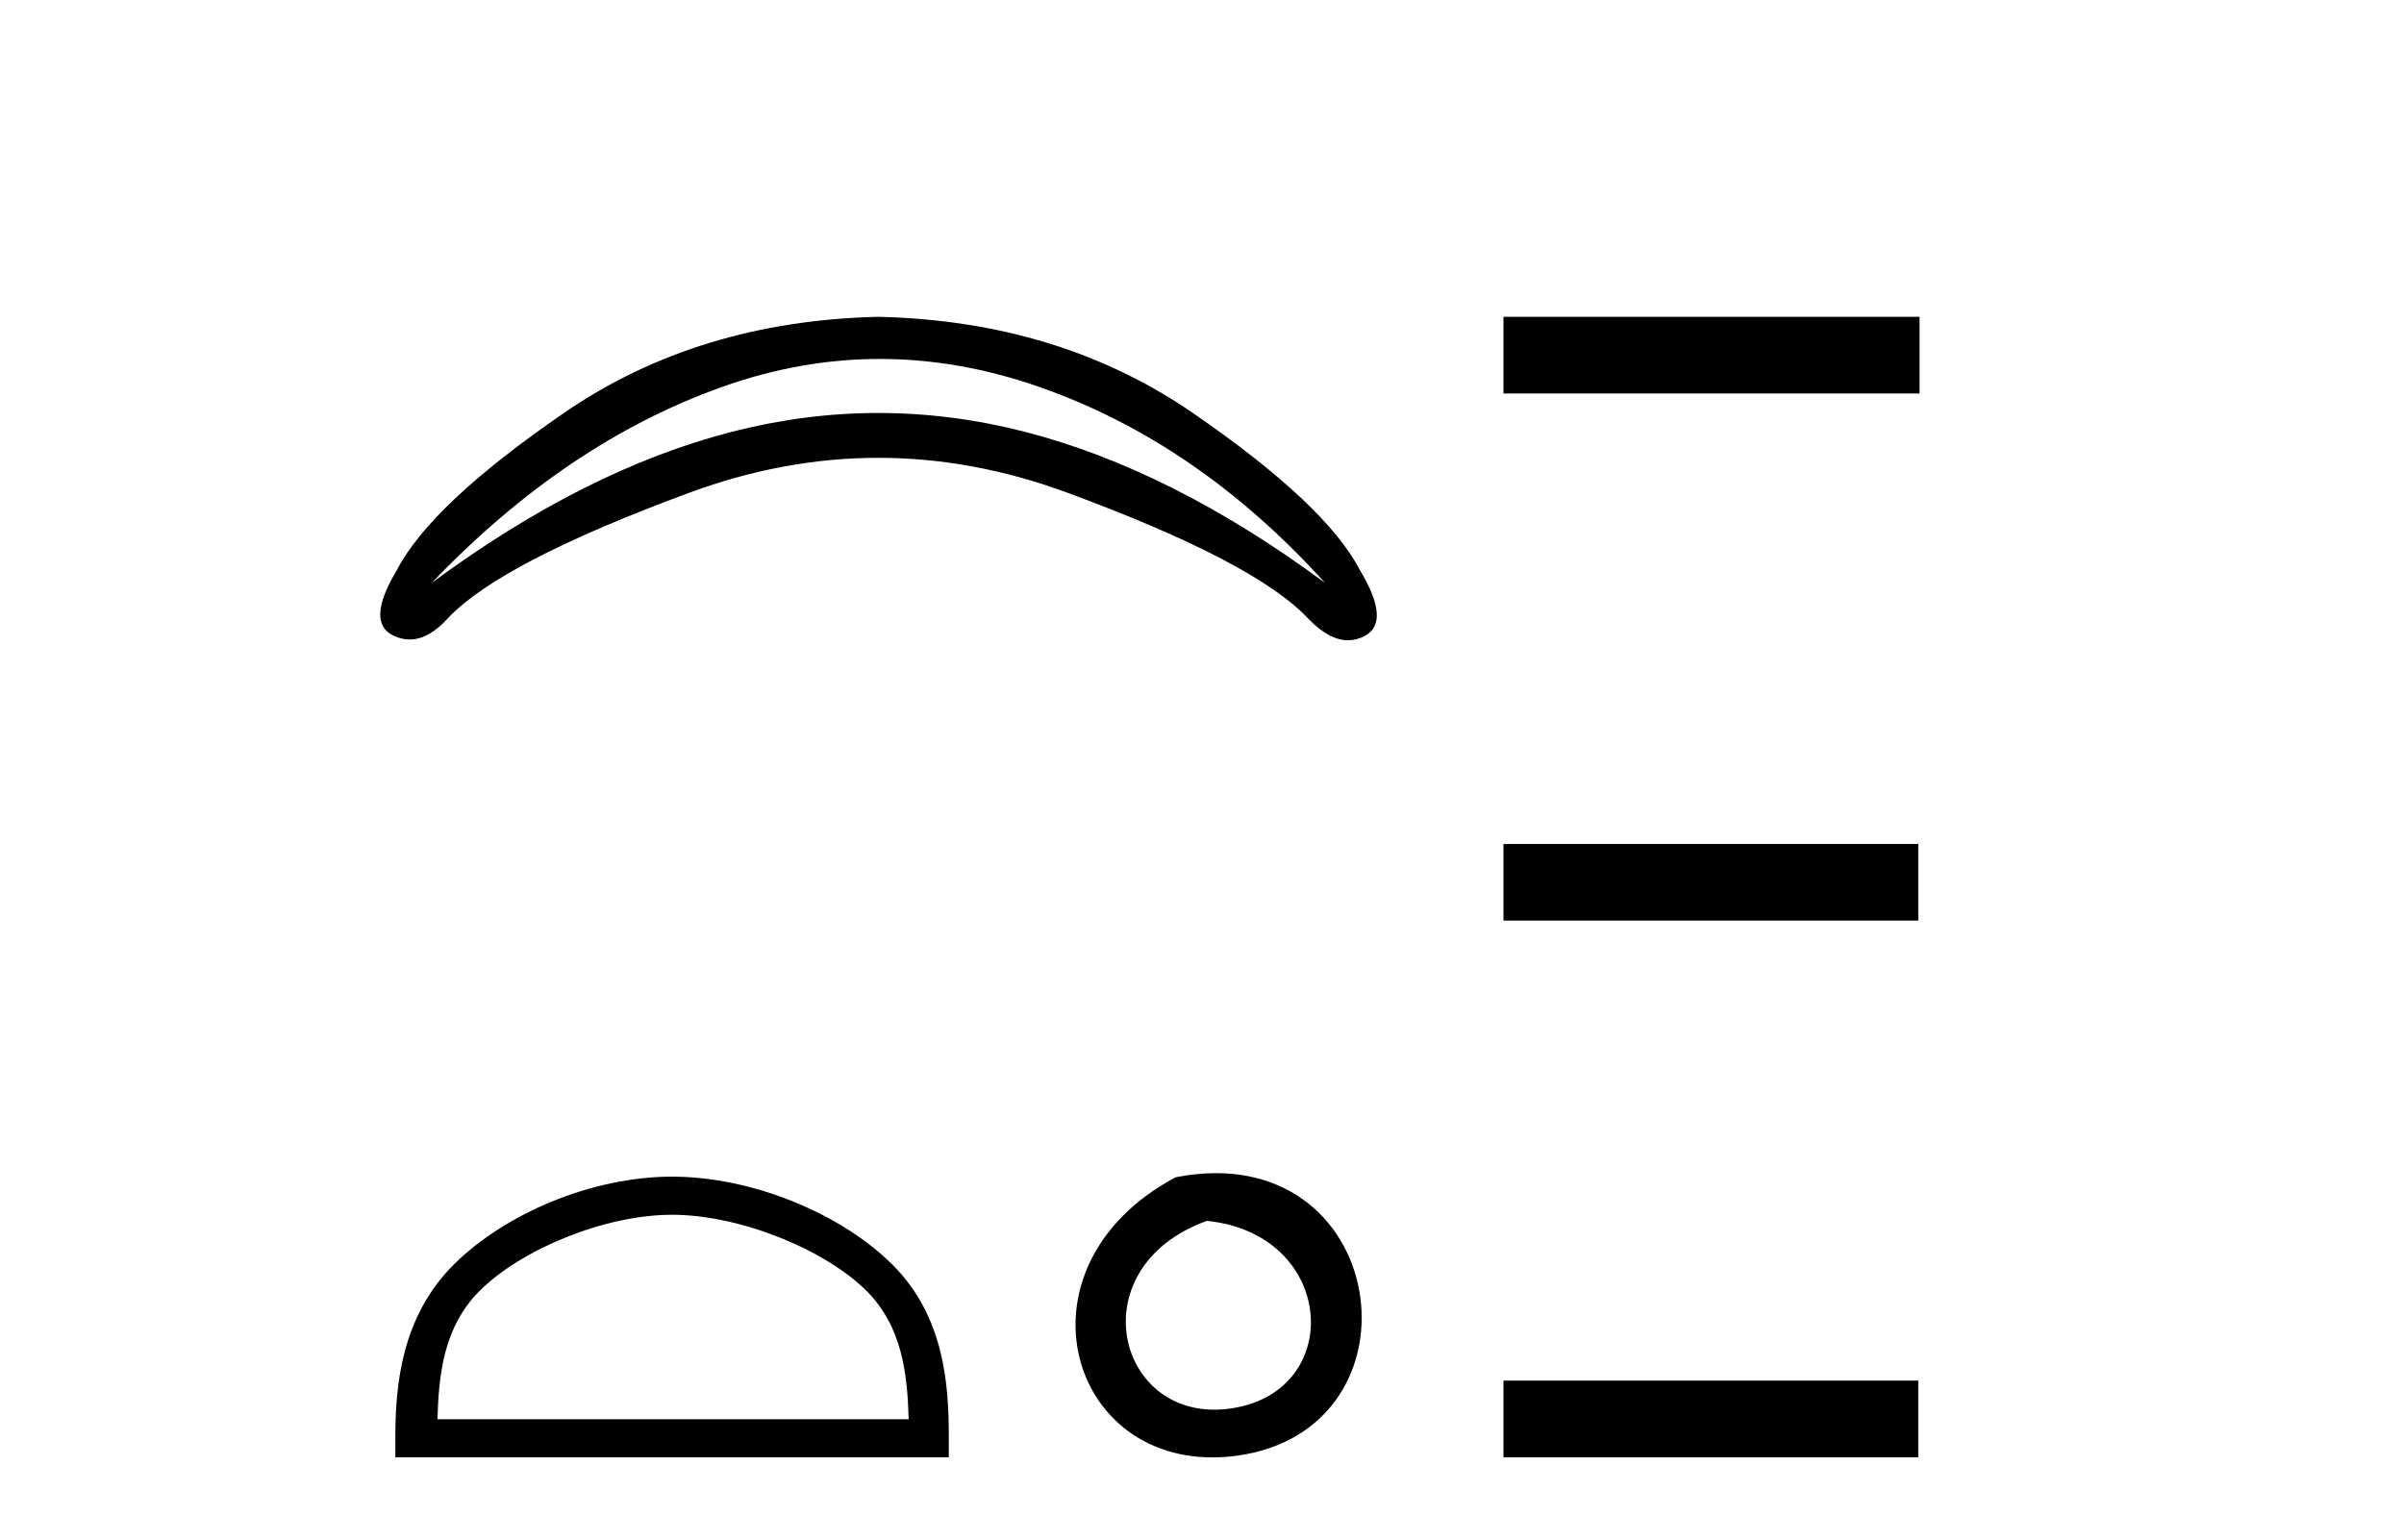
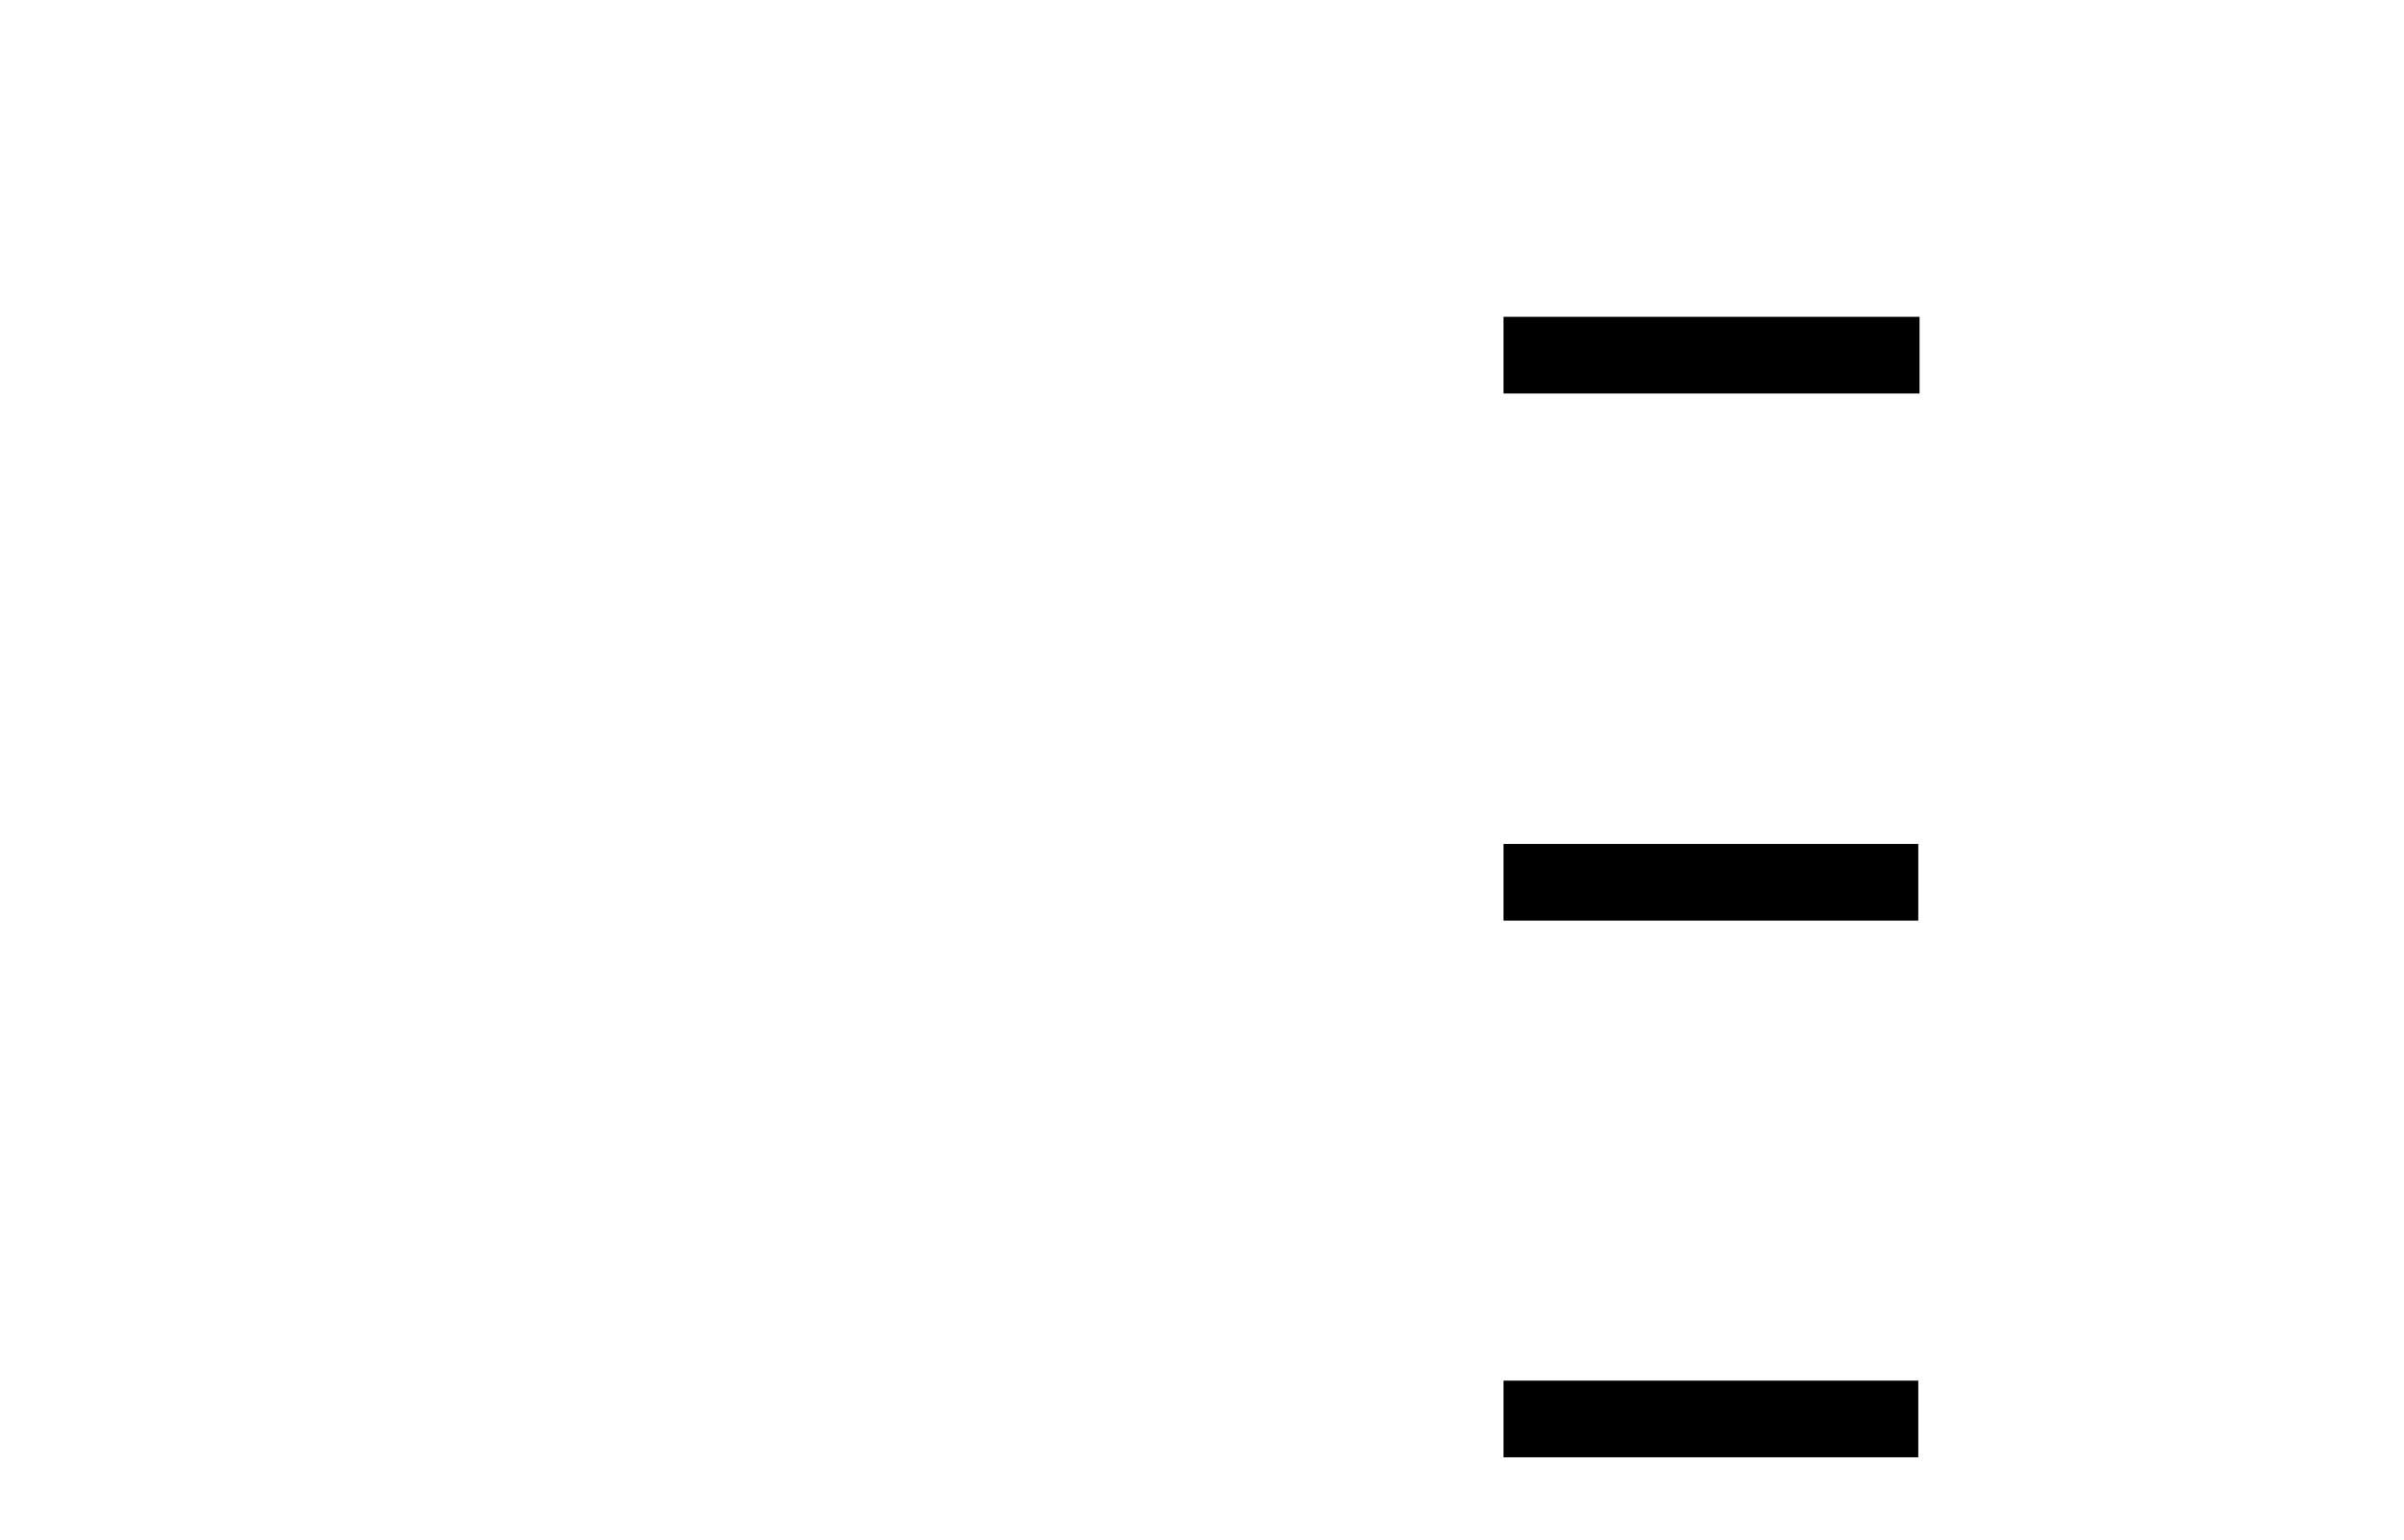
<svg xmlns="http://www.w3.org/2000/svg" width="64.0" height="41.0">
-   <path d="M 23.425 9.559 Q 25.516 9.559 27.627 10.29 Q 31.87 11.76 35.275 15.522 Q 31.183 12.501 27.284 11.499 Q 25.334 10.998 23.384 10.998 Q 21.435 10.998 19.485 11.499 Q 15.585 12.501 11.494 15.522 Q 15.064 11.787 19.224 10.304 Q 21.314 9.559 23.425 9.559 ZM 23.384 8.437 Q 18.579 8.547 15.023 10.991 Q 11.466 13.435 10.56 15.192 Q 9.736 16.565 10.464 16.922 Q 10.684 17.03 10.905 17.03 Q 11.416 17.03 11.933 16.455 Q 13.334 14.973 18.359 13.119 Q 20.872 12.192 23.384 12.192 Q 25.897 12.192 28.41 13.119 Q 33.435 14.973 34.836 16.483 Q 35.385 17.051 35.888 17.051 Q 36.115 17.051 36.332 16.936 Q 37.033 16.565 36.209 15.192 Q 35.303 13.435 31.746 10.991 Q 28.19 8.547 23.384 8.437 Z" style="fill:#000000;stroke:none" />
-   <path d="M 17.892 32.35 C 19.704 32.35 21.972 33.281 23.07 34.378 C 24.03 35.339 24.156 36.612 24.191 37.795 L 11.646 37.795 C 11.681 36.612 11.806 35.339 12.767 34.378 C 13.864 33.281 16.079 32.35 17.892 32.35 ZM 17.892 31.335 C 15.742 31.335 13.428 32.329 12.073 33.684 C 10.682 35.075 10.525 36.906 10.525 38.275 L 10.525 38.809 L 25.259 38.809 L 25.259 38.275 C 25.259 36.906 25.155 35.075 23.764 33.684 C 22.408 32.329 20.042 31.335 17.892 31.335 Z" style="fill:#000000;stroke:none" />
-   <path d="M 31.299 31.351 C 26.762 33.765 28.487 39.385 32.945 38.764 C 38.09 38.044 36.993 30.234 31.299 31.351 M 32.128 32.513 C 35.507 32.849 35.819 36.91 32.938 37.479 C 29.768 38.106 28.609 33.782 32.128 32.513 Z" style="fill:#000000;stroke:none" />
  <path d="M 40.026 8.437 L 40.026 10.479 L 51.103 10.479 L 51.103 8.437 ZM 40.026 22.475 L 40.026 24.516 L 51.069 24.516 L 51.069 22.475 ZM 40.026 36.767 L 40.026 38.809 L 51.069 38.809 L 51.069 36.767 Z" style="fill:#000000;stroke:none" />
</svg>